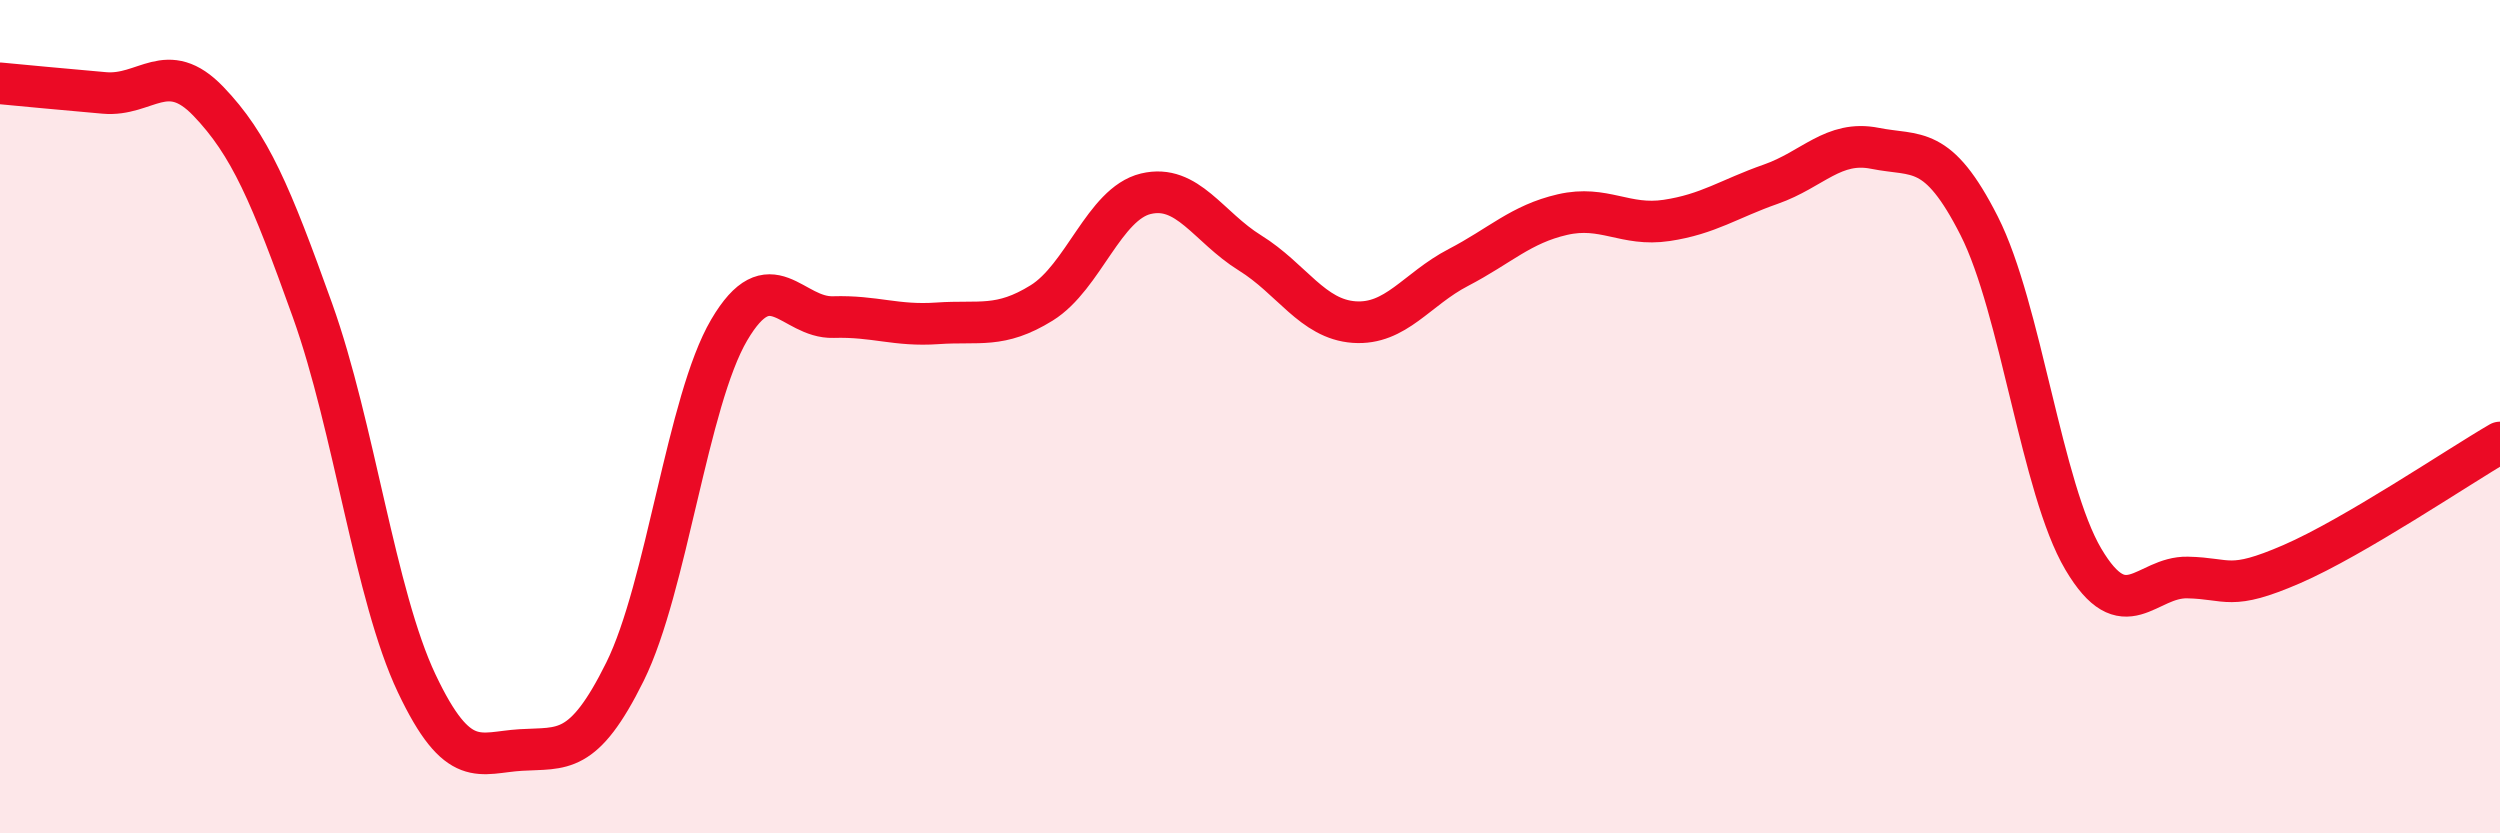
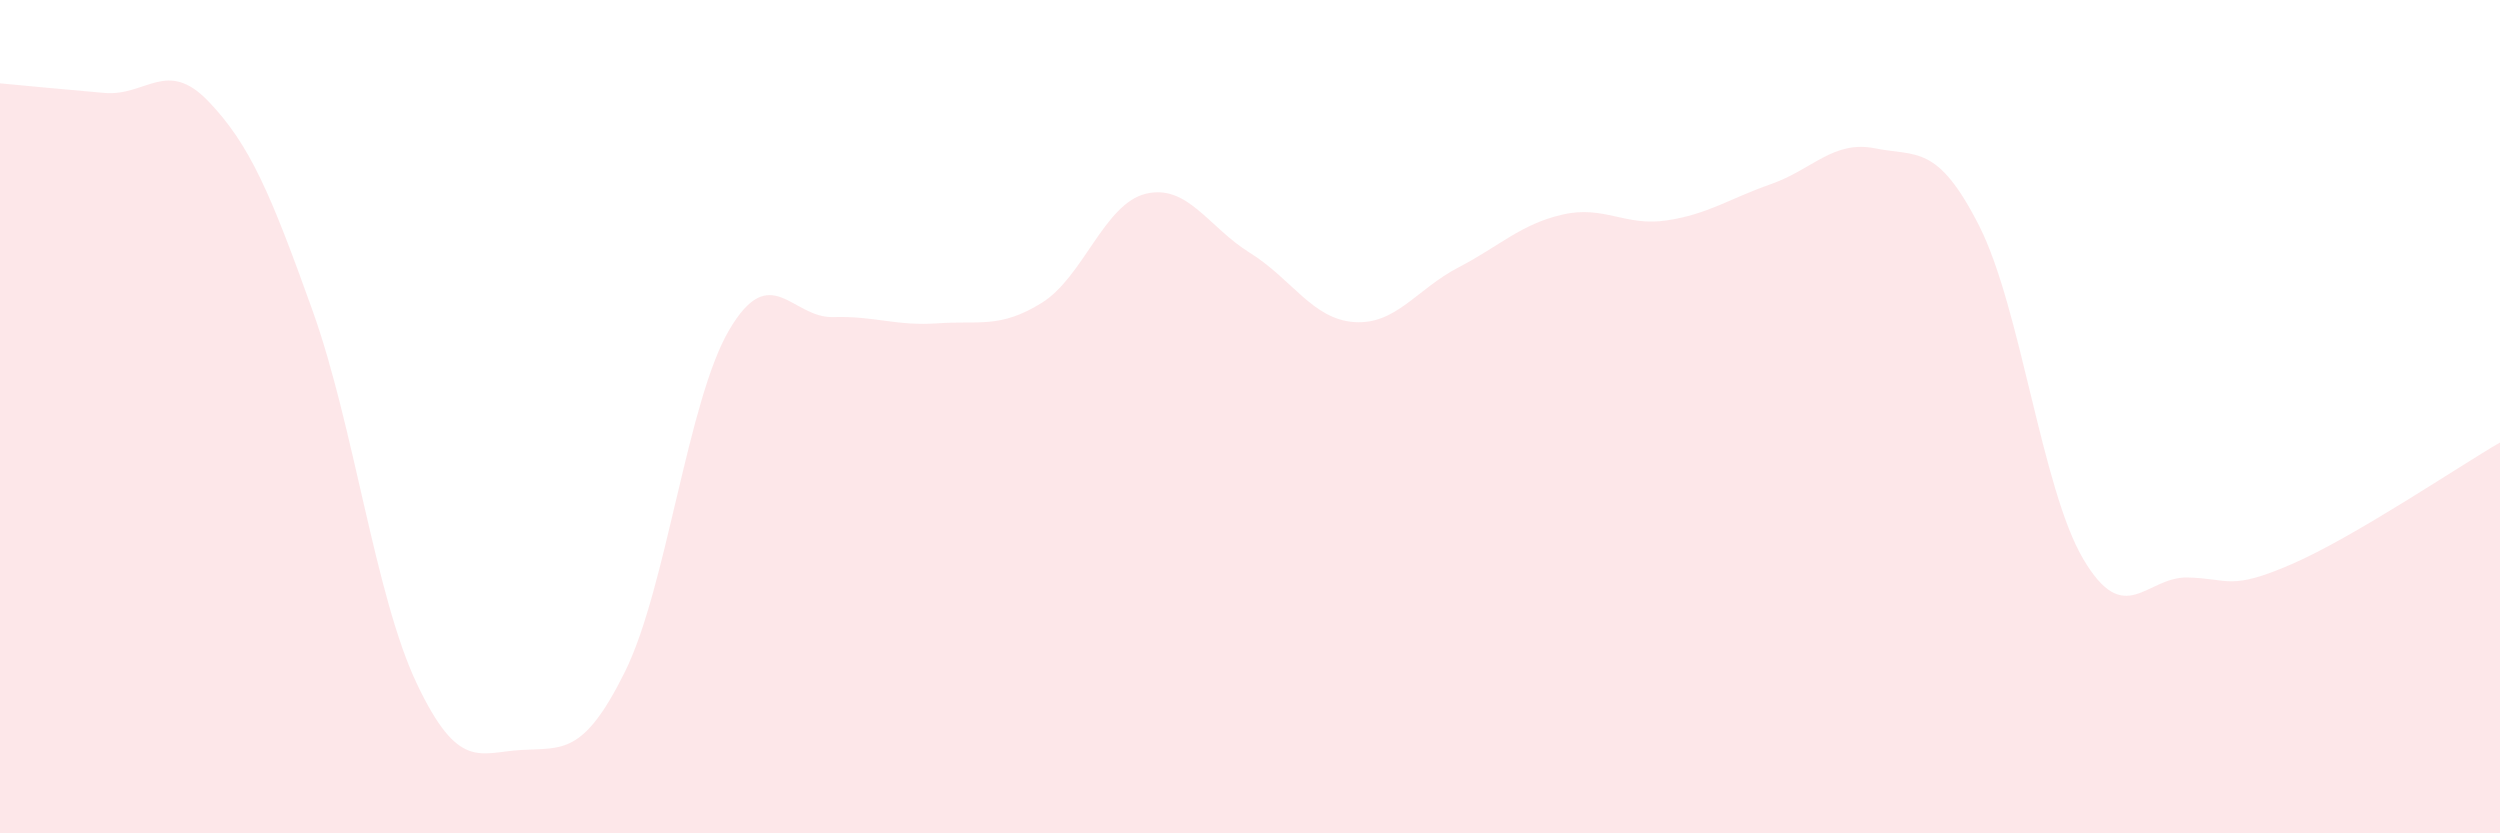
<svg xmlns="http://www.w3.org/2000/svg" width="60" height="20" viewBox="0 0 60 20">
  <path d="M 0,2 C 0.5,2.05 1.5,2.14 2.5,2.23 C 3.5,2.32 4,1.39 5,2.43 C 6,3.47 6.5,4.66 7.5,7.45 C 8.5,10.24 9,14.29 10,16.4 C 11,18.51 11.5,18.06 12.5,18 C 13.5,17.94 14,18.14 15,16.12 C 16,14.1 16.5,9.62 17.5,7.92 C 18.5,6.22 19,7.64 20,7.61 C 21,7.58 21.5,7.83 22.5,7.76 C 23.5,7.69 24,7.89 25,7.27 C 26,6.65 26.5,4.89 27.5,4.65 C 28.5,4.41 29,5.45 30,6.07 C 31,6.69 31.5,7.66 32.5,7.73 C 33.5,7.8 34,6.94 35,6.42 C 36,5.9 36.5,5.38 37.5,5.15 C 38.5,4.92 39,5.44 40,5.29 C 41,5.14 41.5,4.77 42.5,4.42 C 43.5,4.07 44,3.36 45,3.56 C 46,3.76 46.5,3.45 47.5,5.42 C 48.5,7.39 49,11.73 50,13.42 C 51,15.11 51.5,13.84 52.5,13.86 C 53.5,13.88 53.5,14.19 55,13.54 C 56.5,12.89 59,11.2 60,10.62L60 20L0 20Z" fill="#EB0A25" opacity="0.1" stroke-linecap="round" stroke-linejoin="round" />
-   <path d="M 0,2 C 0.5,2.05 1.5,2.14 2.5,2.23 C 3.5,2.32 4,1.39 5,2.43 C 6,3.47 6.5,4.66 7.5,7.45 C 8.5,10.24 9,14.29 10,16.4 C 11,18.51 11.5,18.06 12.5,18 C 13.5,17.94 14,18.14 15,16.12 C 16,14.1 16.5,9.62 17.5,7.92 C 18.5,6.22 19,7.64 20,7.61 C 21,7.58 21.5,7.83 22.5,7.76 C 23.5,7.69 24,7.89 25,7.27 C 26,6.65 26.5,4.89 27.5,4.65 C 28.5,4.41 29,5.45 30,6.07 C 31,6.69 31.5,7.66 32.5,7.73 C 33.5,7.8 34,6.94 35,6.42 C 36,5.9 36.5,5.38 37.5,5.15 C 38.5,4.92 39,5.44 40,5.29 C 41,5.14 41.5,4.77 42.5,4.42 C 43.5,4.07 44,3.36 45,3.56 C 46,3.76 46.5,3.45 47.5,5.42 C 48.5,7.39 49,11.73 50,13.42 C 51,15.11 51.5,13.84 52.5,13.86 C 53.5,13.88 53.5,14.19 55,13.54 C 56.5,12.89 59,11.2 60,10.62" stroke="#EB0A25" stroke-width="1" fill="none" stroke-linecap="round" stroke-linejoin="round" />
</svg>